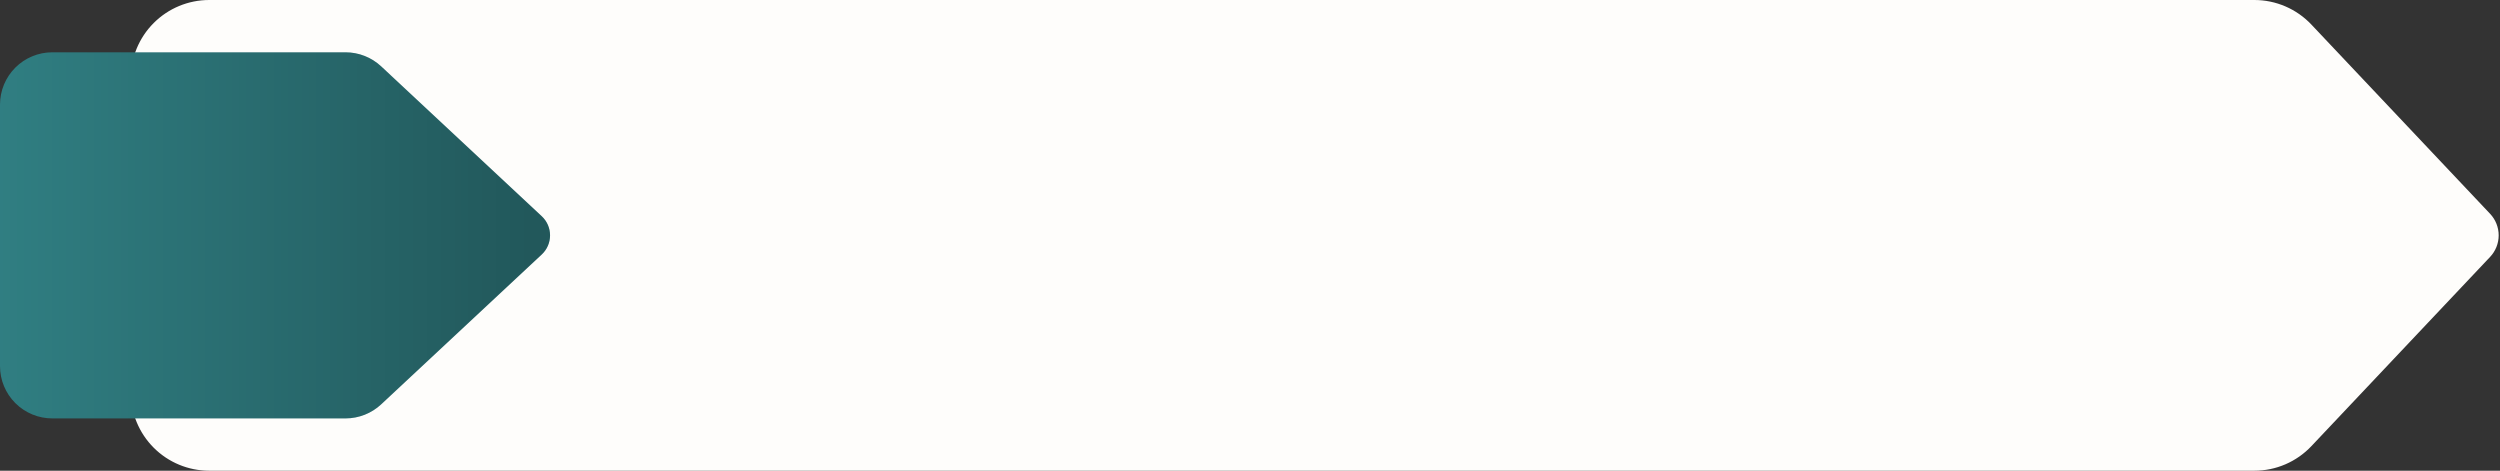
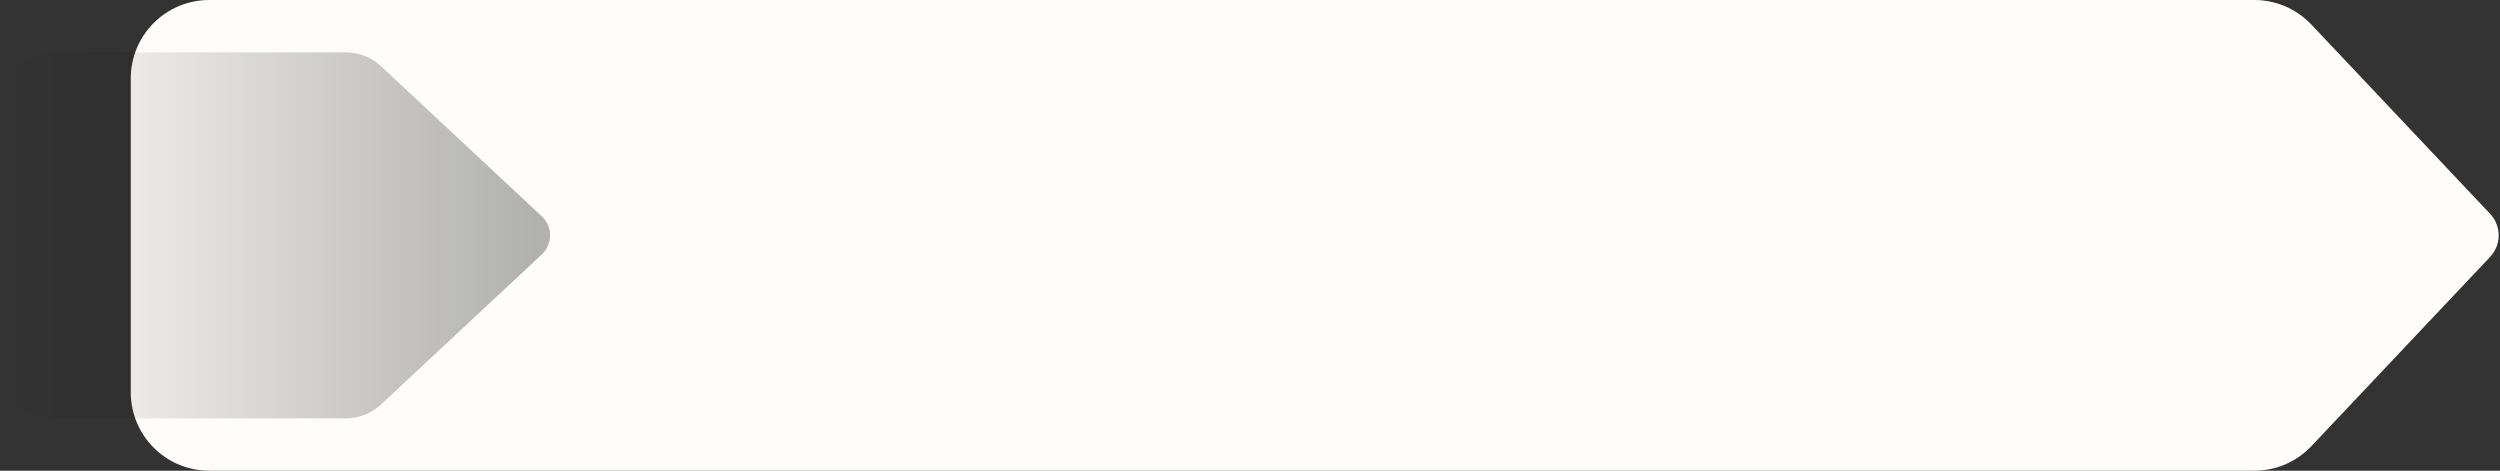
<svg xmlns="http://www.w3.org/2000/svg" fill="none" height="180" style="fill: none" viewBox="0 0 956 180" width="956">
  <rect x="0" y="0" width="956" height="180" fill="#333333" stroke="none" />
  <g id="change1_1">
    <path d="M862.069 180H80C72.043 180 64.413 176.839 58.787 171.213C53.161 165.587 50 157.956 50 150V30C50 22.044 53.161 14.413 58.787 8.787C64.413 3.161 72.043 1.14167e-08 80 1.14167e-08H862.069C866.153 -0 870.194 0.834 873.944 2.45C877.694 4.066 881.075 6.431 883.879 9.4L952.218 81.76C954.322 83.987 955.493 86.935 955.493 89.999C955.493 93.063 954.322 96.01 952.218 98.238L883.879 170.6C881.075 173.569 877.694 175.934 873.944 177.55C870.194 179.166 866.153 180 862.069 180V180Z" fill="#fefdfb" />
  </g>
  <g id="change2_1">
-     <path d="M132.117 160H20C14.696 160 9.609 157.893 5.858 154.142C2.107 150.391 0 145.304 0 140V40C0 34.696 2.107 29.609 5.858 25.858C9.609 22.107 14.696 20 20 20H132.117C137.183 20 142.06 21.922 145.763 25.379L207.163 82.689C208.166 83.625 208.965 84.757 209.512 86.014C210.058 87.272 210.34 88.629 210.34 90C210.34 91.371 210.058 92.728 209.512 93.986C208.965 95.243 208.166 96.375 207.163 97.311L145.763 154.621C142.06 158.077 137.183 160 132.117 160V160Z" fill="#307e82" />
-   </g>
+     </g>
  <path d="M132.117 160H20C14.696 160 9.609 157.893 5.858 154.142C2.107 150.391 0 145.304 0 140V40C0 34.696 2.107 29.609 5.858 25.858C9.609 22.107 14.696 20 20 20H132.117C137.183 20 142.06 21.922 145.763 25.379L207.163 82.689C208.166 83.625 208.965 84.757 209.512 86.014C210.058 87.272 210.34 88.629 210.34 90C210.34 91.371 210.058 92.728 209.512 93.986C208.965 95.243 208.166 96.375 207.163 97.311L145.763 154.621C142.06 158.077 137.183 160 132.117 160V160Z" fill="url(#a)" opacity="0.3" />
  <defs>
    <linearGradient gradientUnits="userSpaceOnUse" id="a" x1="202.993" x2="0" y1="90" y2="90">
      <stop />
      <stop offset="1" stop-opacity="0" />
    </linearGradient>
  </defs>
</svg>